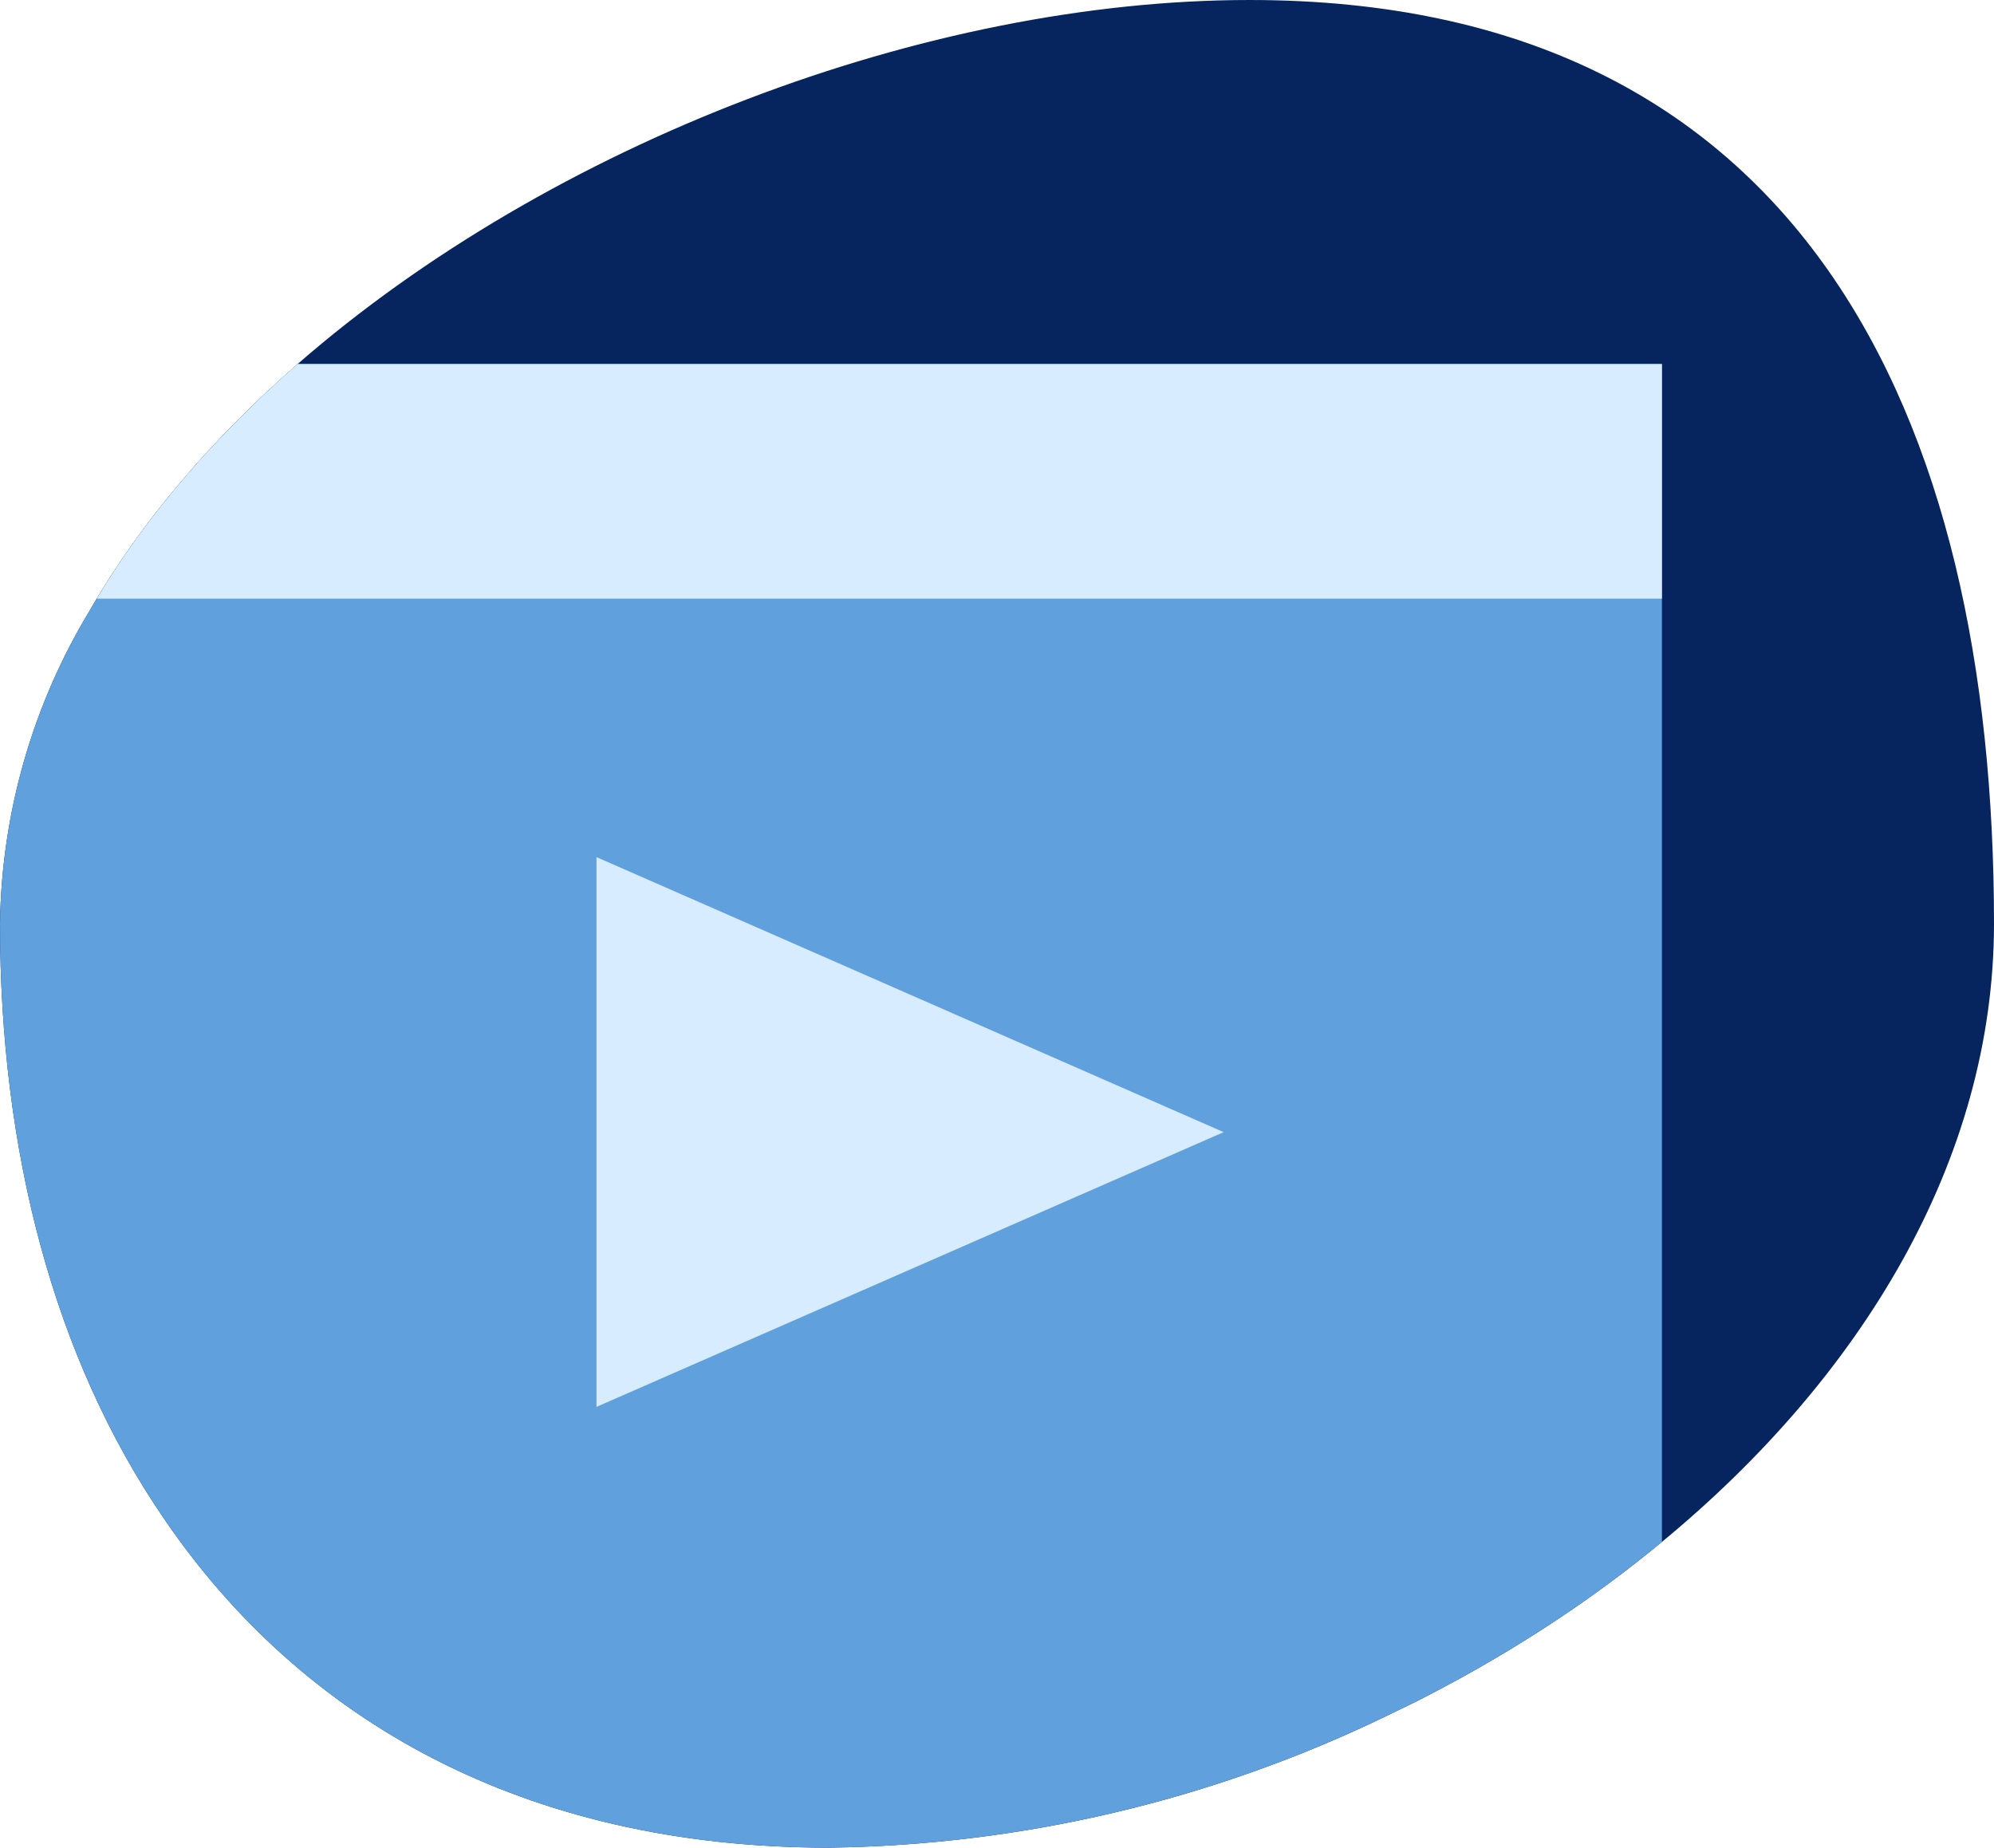
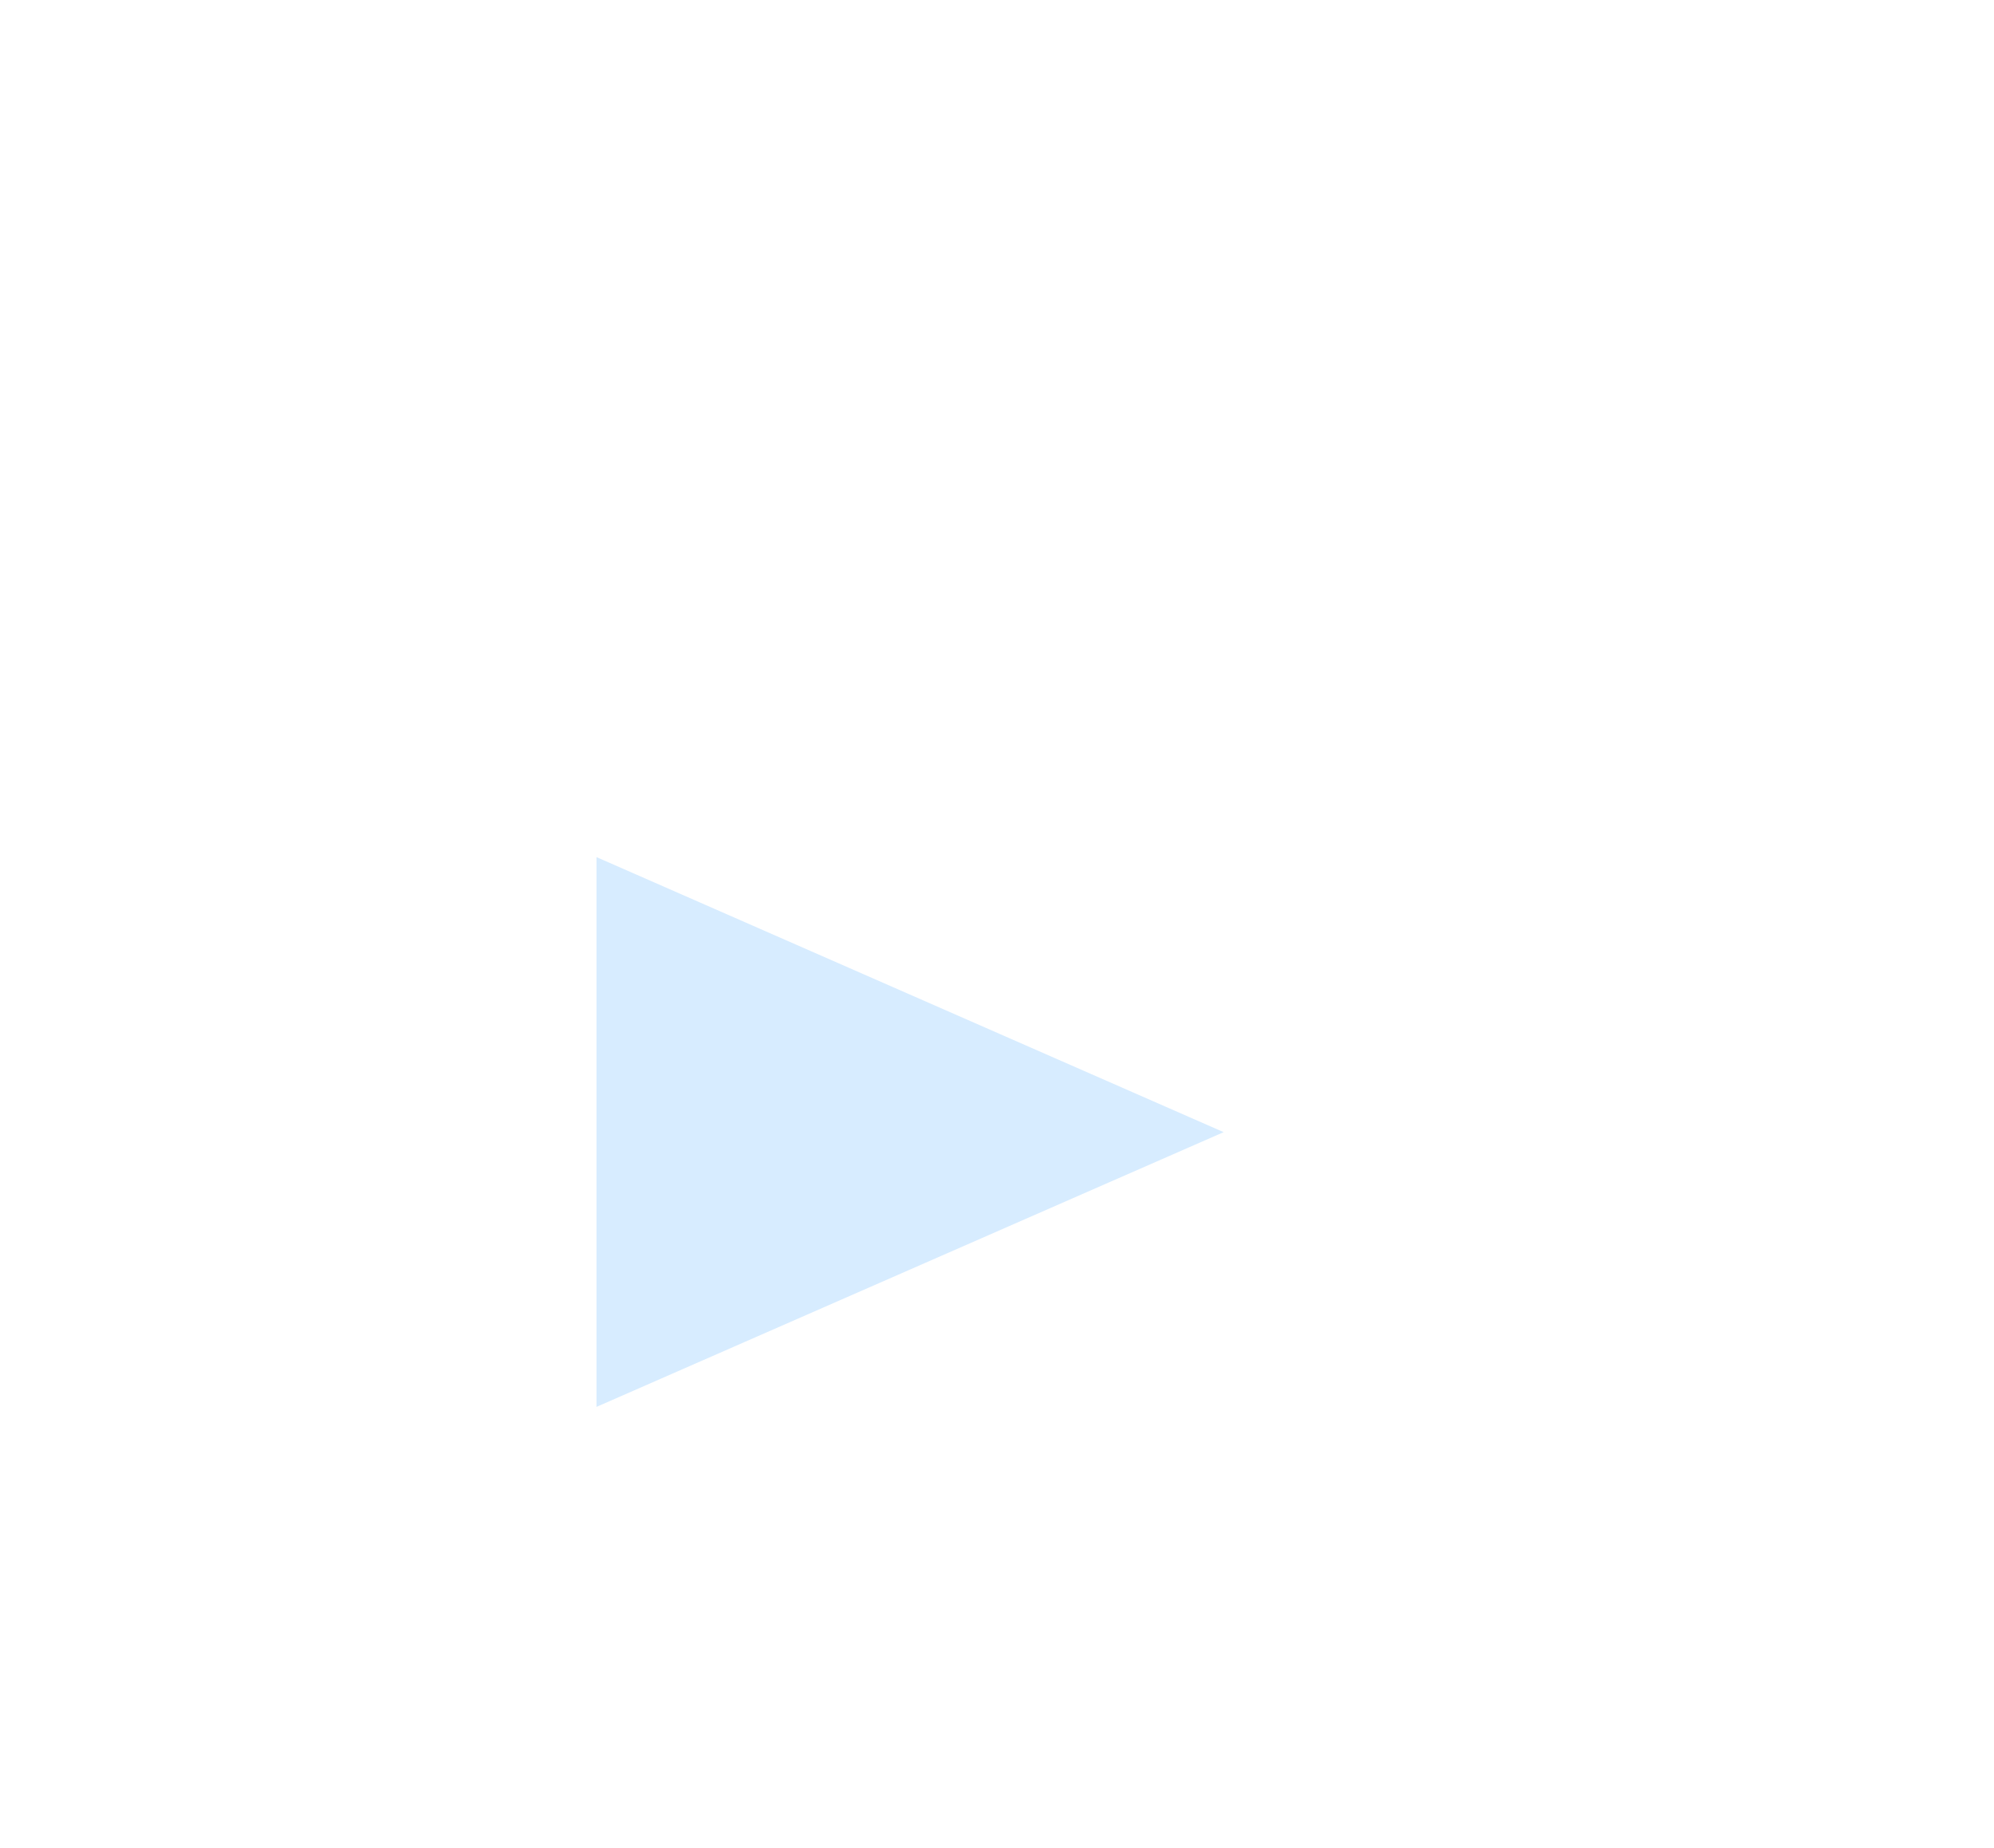
<svg xmlns="http://www.w3.org/2000/svg" id="Layer_2" viewBox="0 0 63.65 58.98">
  <defs>
    <style>.cls-1{fill:#d7ecff;}.cls-2{fill:#06245e;}.cls-3{fill:#60a0dc;}</style>
  </defs>
  <g id="Layer_1-2">
    <g>
-       <path class="cls-2" d="M63.65,29.48c0,7.59-4.27,14.52-10.6,19.74-2.21,1.83-4.68,3.45-7.31,4.82-.49,.26-.99,.5-1.49,.74-5.56,2.69-11.63,4.12-17.79,4.2-9.76,0-16.86-4.09-21.23-10.51C1.72,43.34,0,36.75,0,29.48c.05-3.53,1.04-6.98,2.87-10,1.64-2.85,3.92-5.49,6.63-7.86C17.6,4.56,29.57,0,39.89,0c17.58,0,23.76,13.21,23.76,29.48Z" />
      <g>
-         <path class="cls-3" d="M53.05,11.62V49.22c-2.21,1.83-4.68,3.45-7.31,4.82-.49,.26-.99,.5-1.49,.74-5.56,2.69-11.63,4.12-17.79,4.2-9.76,0-16.86-4.09-21.23-10.51C1.72,43.34,0,36.75,0,29.48c.05-3.53,1.04-6.98,2.87-10,.07-.12,.14-.25,.22-.37,1.62-2.71,3.82-5.22,6.41-7.49H53.05Z" />
        <polygon class="cls-1" points="19.04 27.36 19.04 44.91 39.06 36.14 19.04 27.36" />
      </g>
-       <path class="cls-1" d="M53.05,11.62v7.49H3.09c1.62-2.71,3.82-5.22,6.41-7.49H53.05Z" />
    </g>
  </g>
</svg>